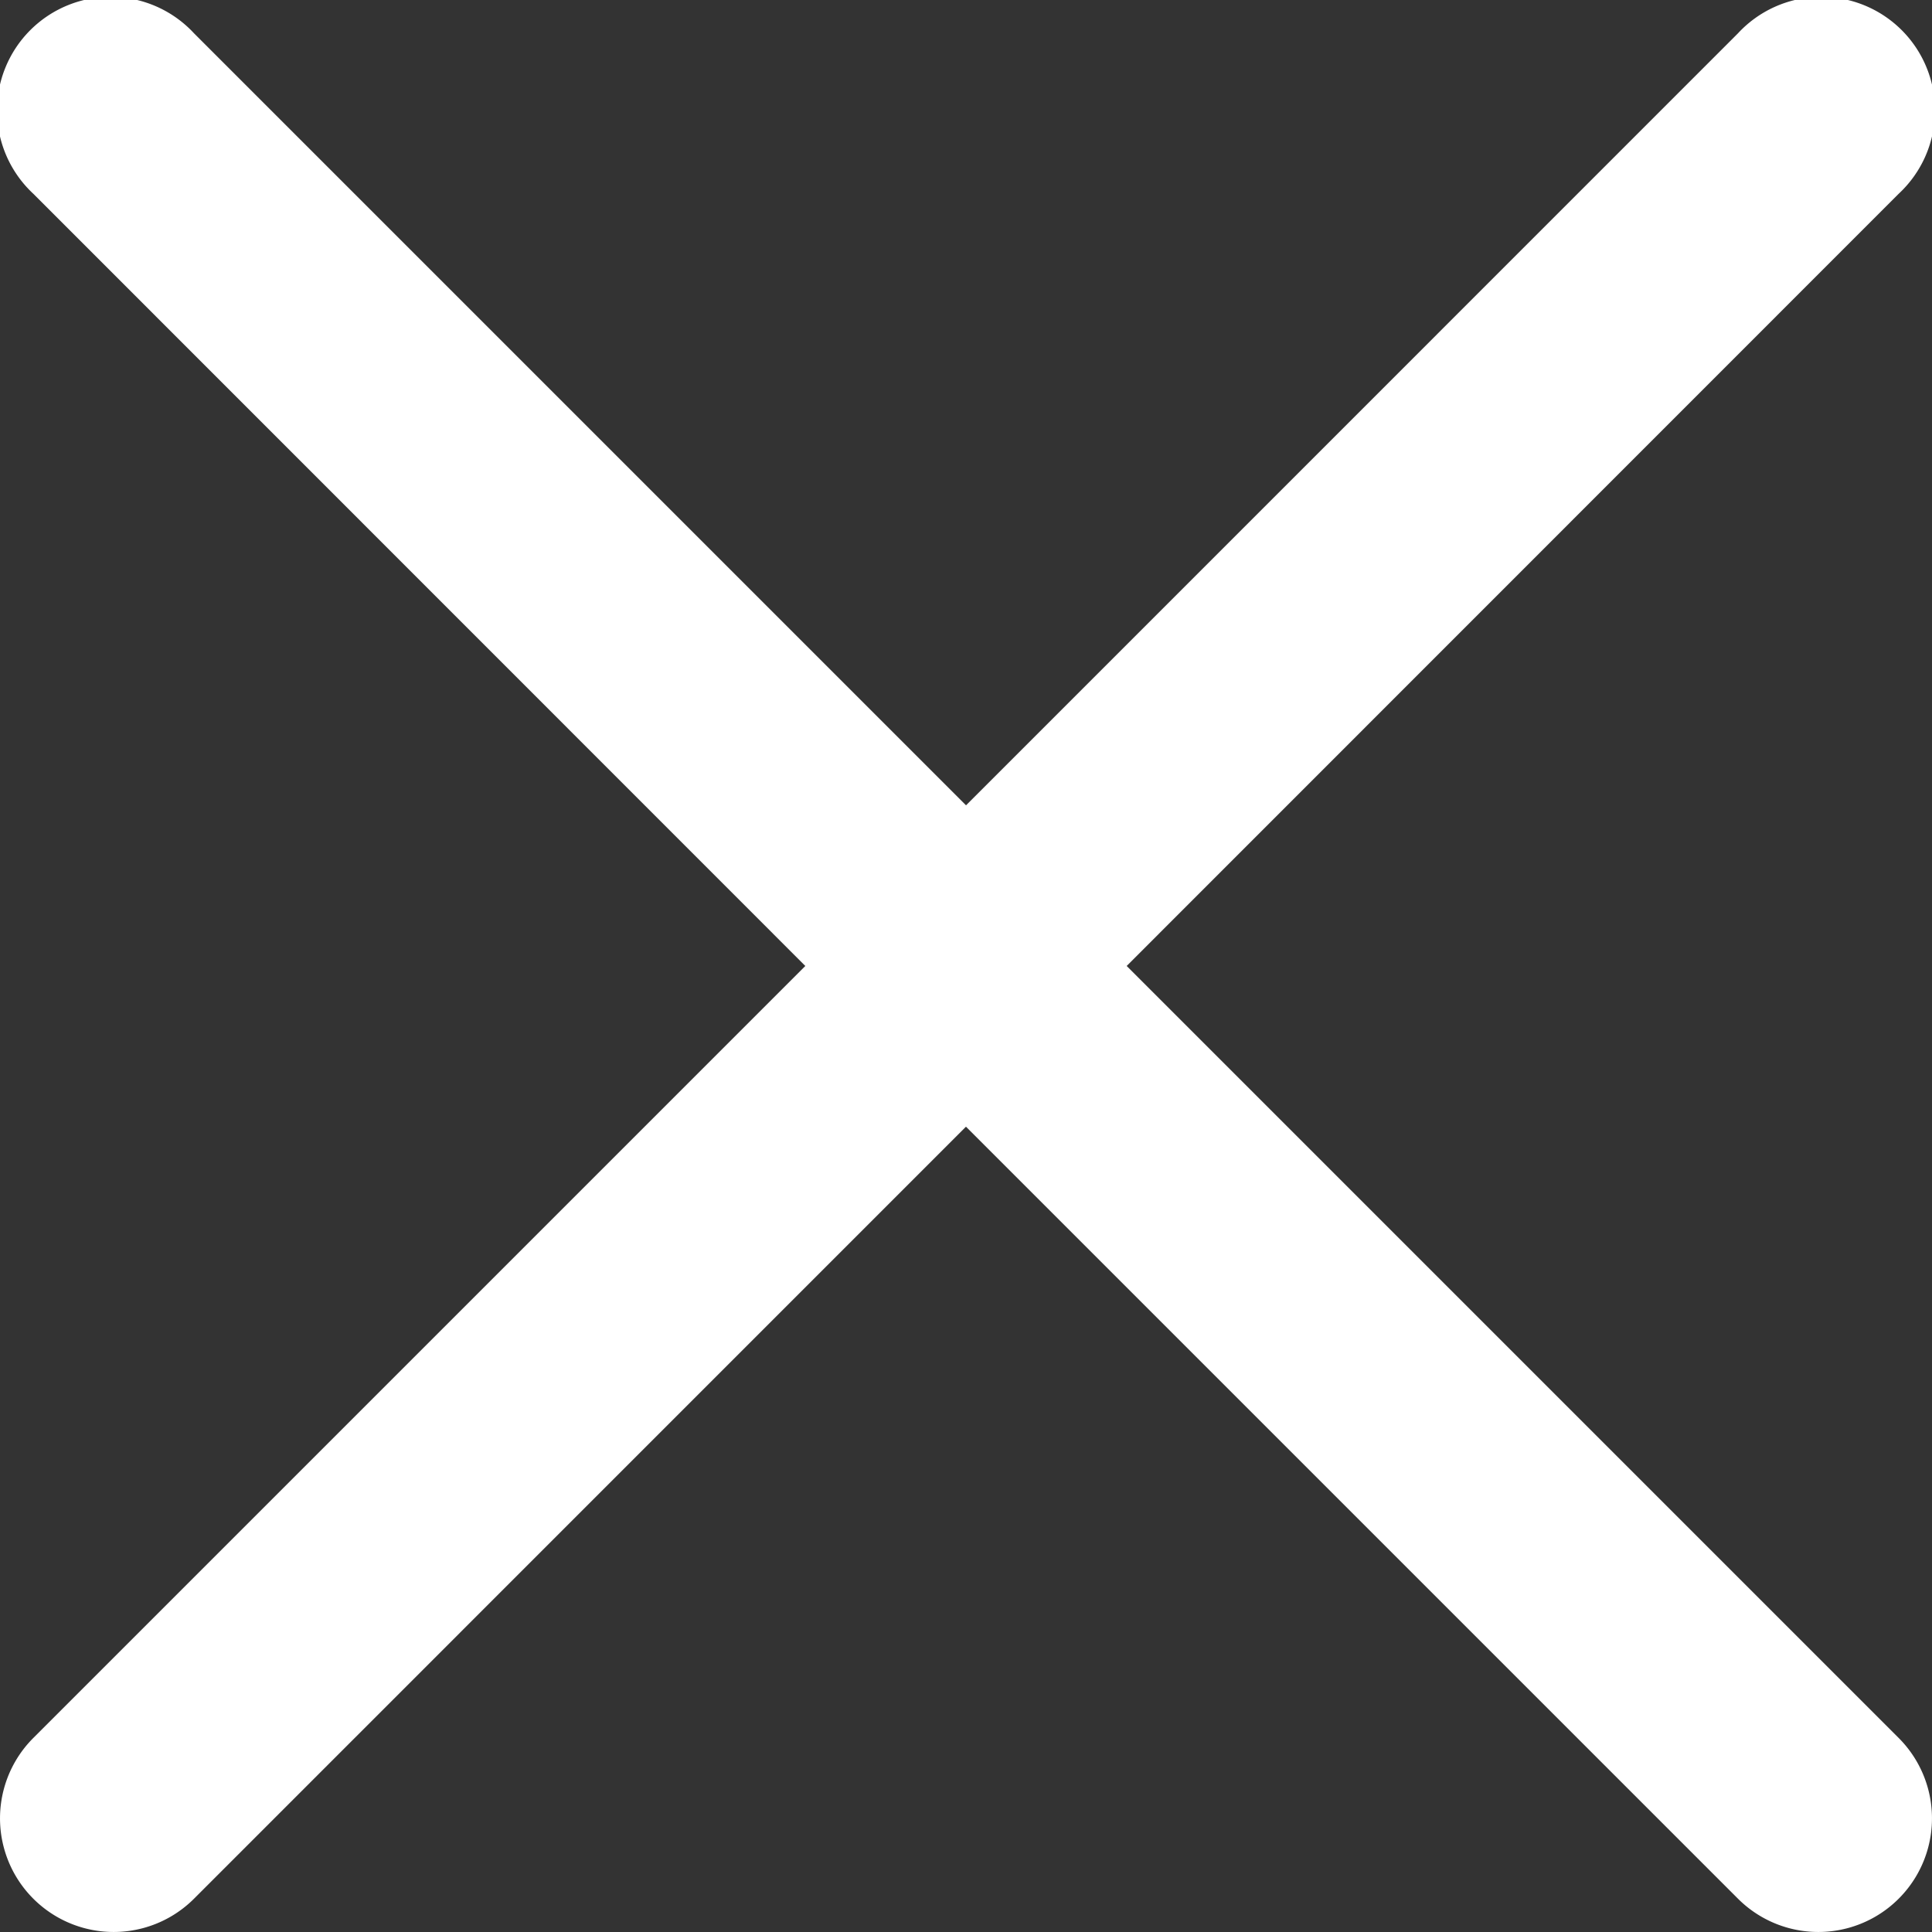
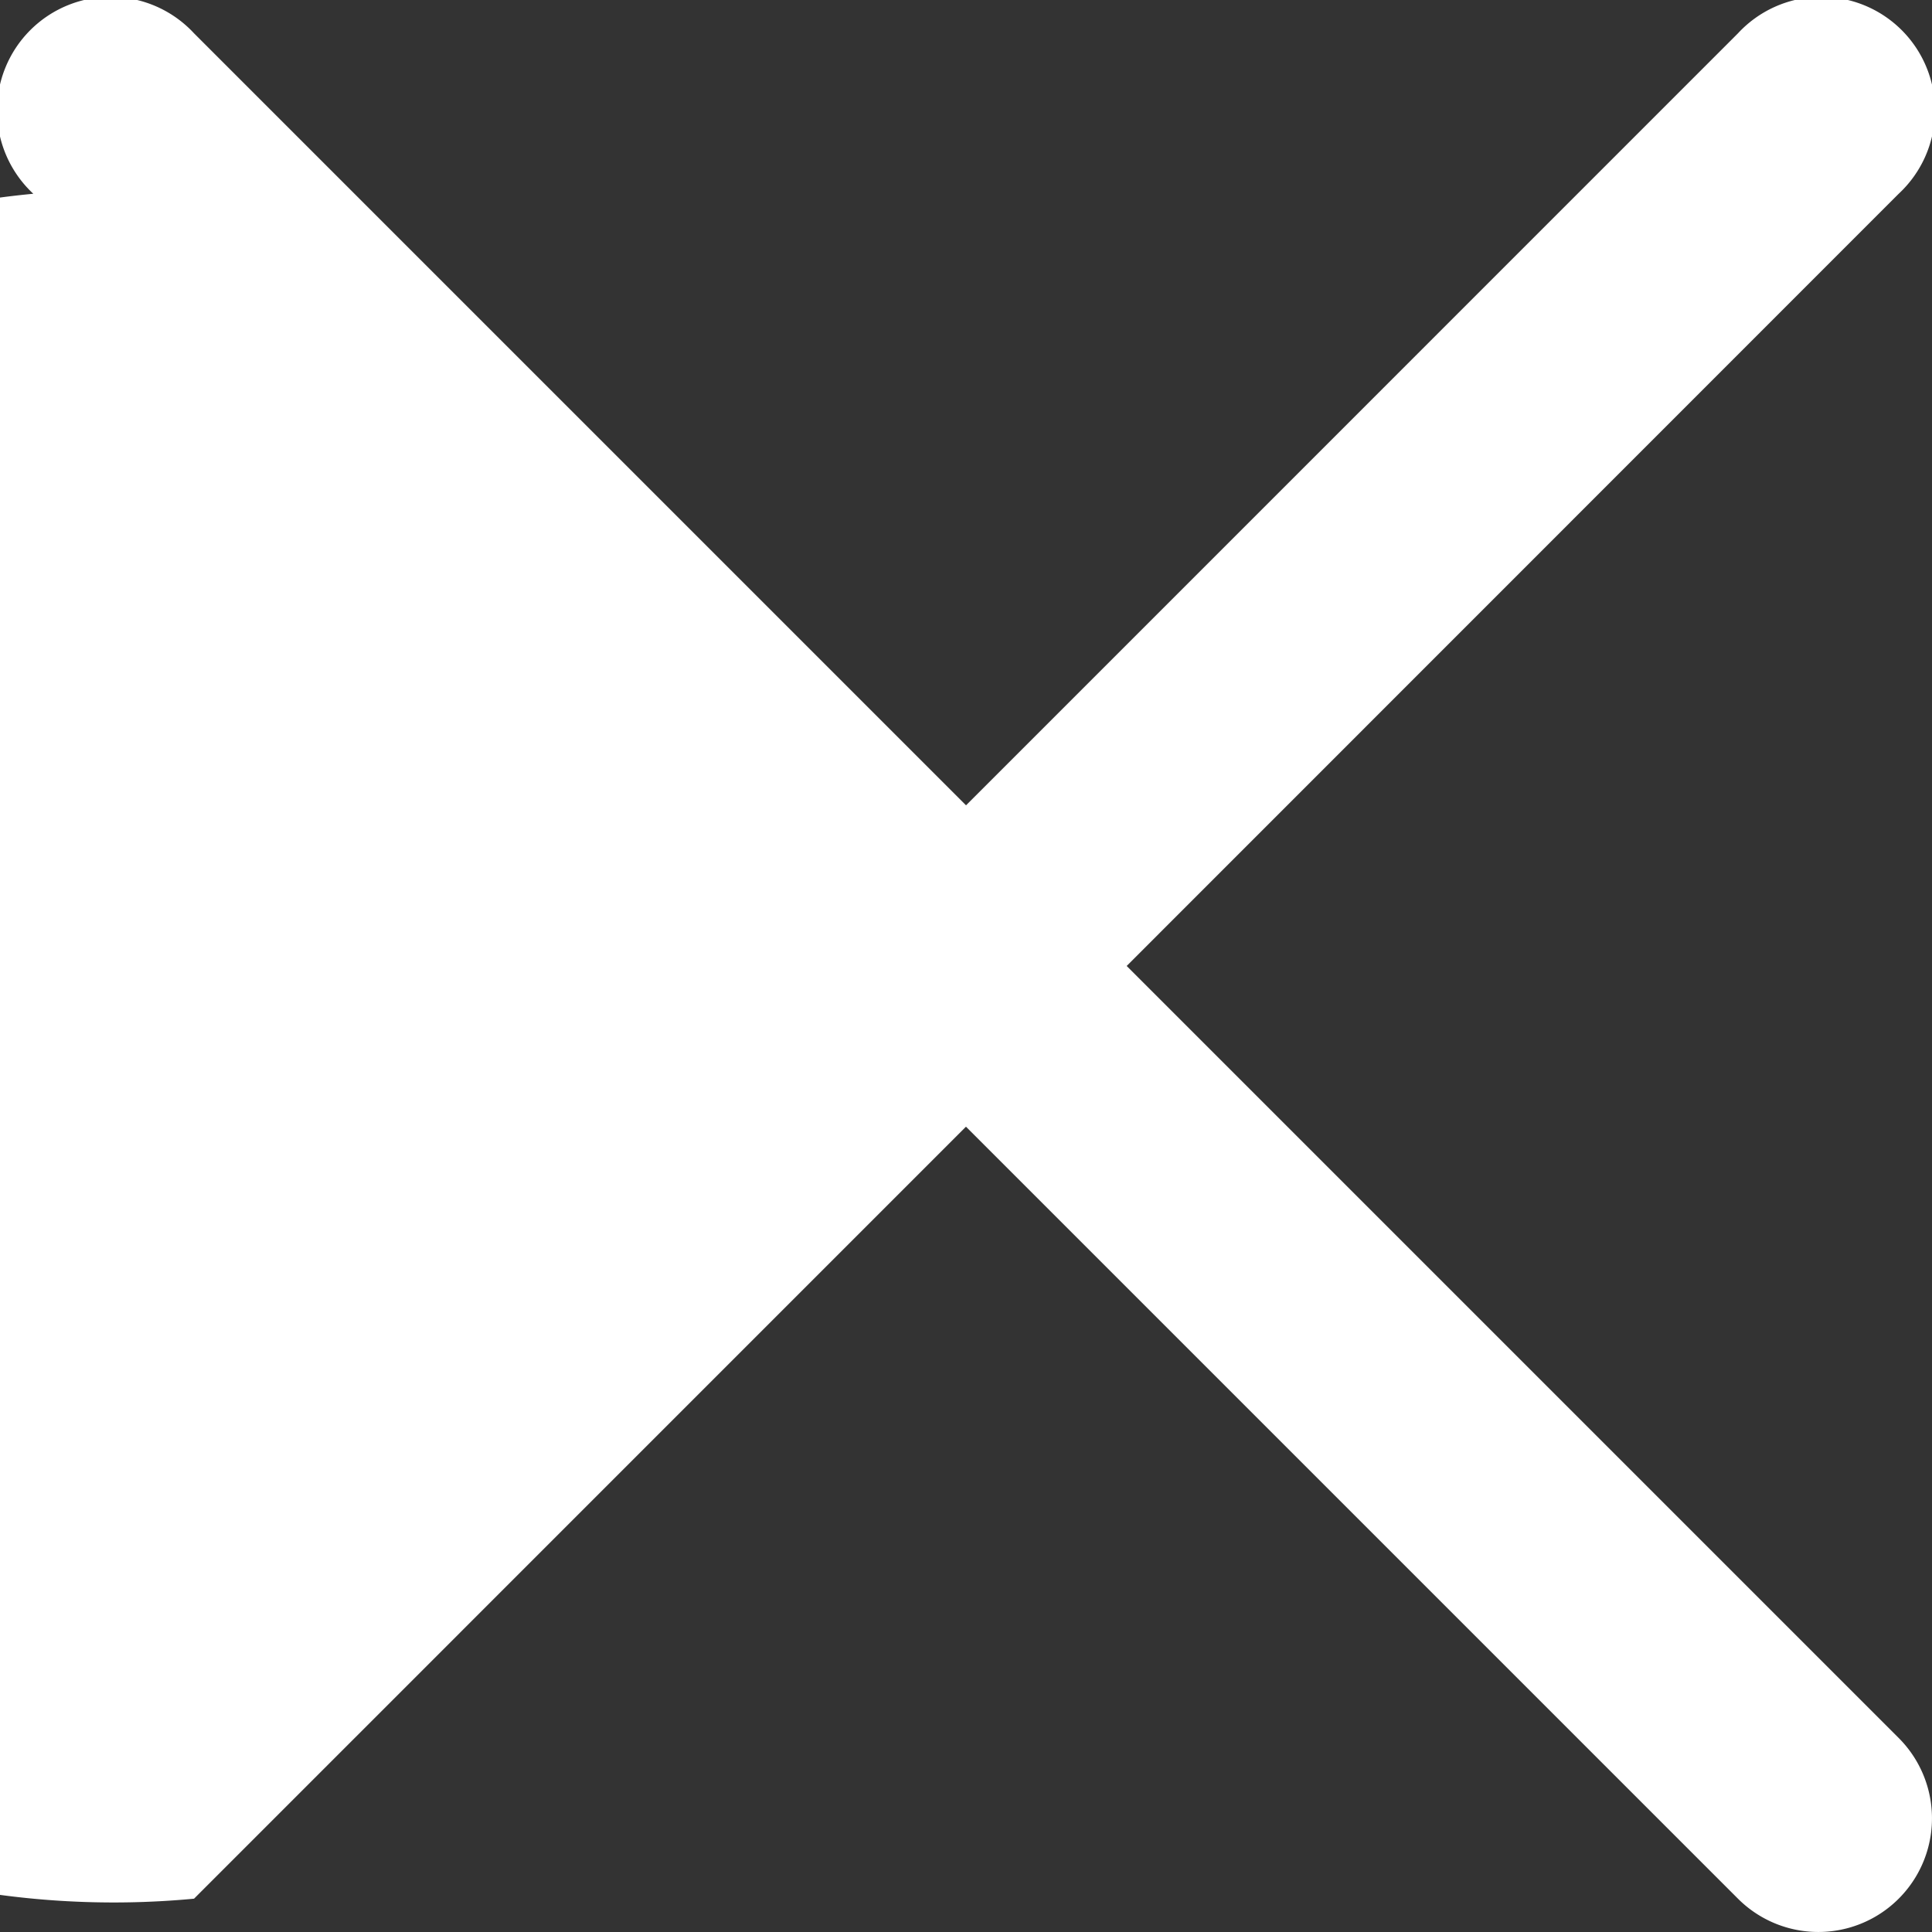
<svg xmlns="http://www.w3.org/2000/svg" width="29.873" height="29.873" viewBox="0 0 29.873 29.873">
  <rect x="0" y="0" width="29.873" height="29.873" fill="#333333" stroke="none" />
  <g id="x_657059" transform="translate(0 -0.004)">
    <g id="Group_24943" data-name="Group 24943" transform="translate(0 0.004)">
-       <path id="Path_14797" data-name="Path 14797" d="M17.421,14.94,29.358,3A1.757,1.757,0,1,0,26.873.519L14.937,12.456,3,.519A1.757,1.757,0,1,0,.515,3L12.452,14.94.515,26.877A1.757,1.757,0,1,0,3,29.362L14.936,17.425,26.873,29.362a1.757,1.757,0,0,0,2.485-2.485Z" transform="translate(0 -0.004)" fill="#fff" />
+       <path id="Path_14797" data-name="Path 14797" d="M17.421,14.94,29.358,3A1.757,1.757,0,1,0,26.873.519L14.937,12.456,3,.519A1.757,1.757,0,1,0,.515,3A1.757,1.757,0,1,0,3,29.362L14.936,17.425,26.873,29.362a1.757,1.757,0,0,0,2.485-2.485Z" transform="translate(0 -0.004)" fill="#fff" />
    </g>
  </g>
</svg>